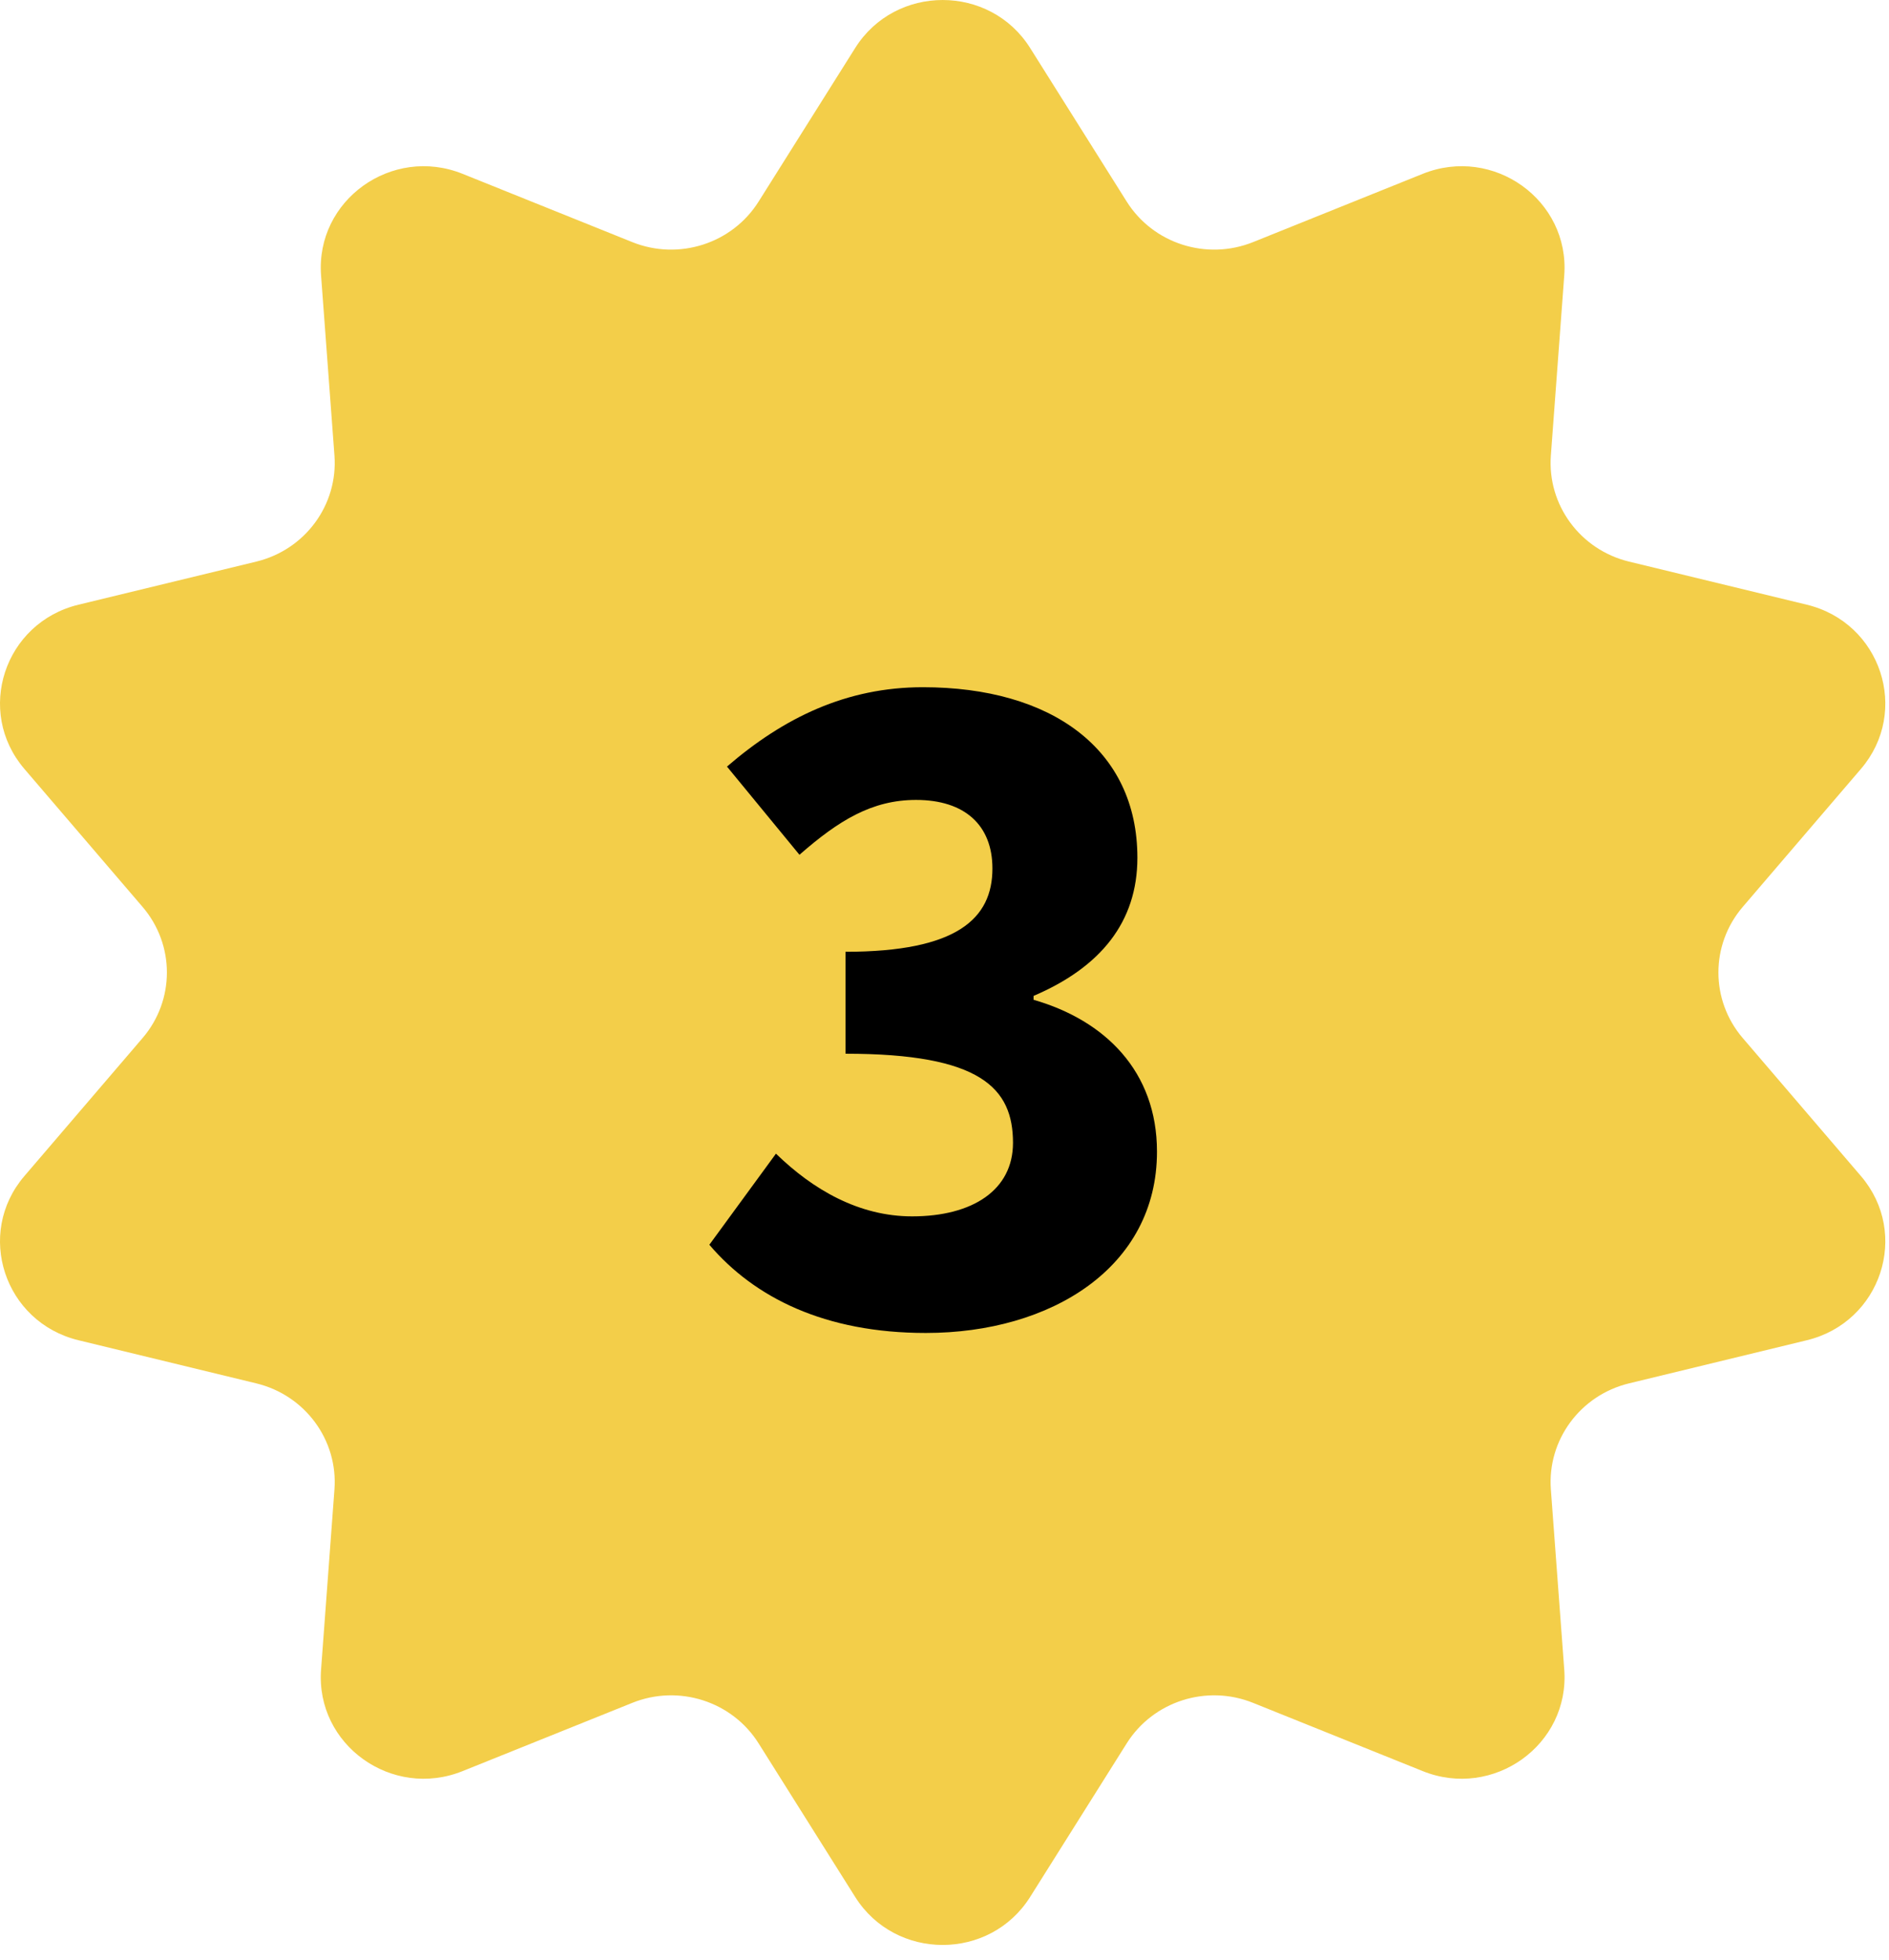
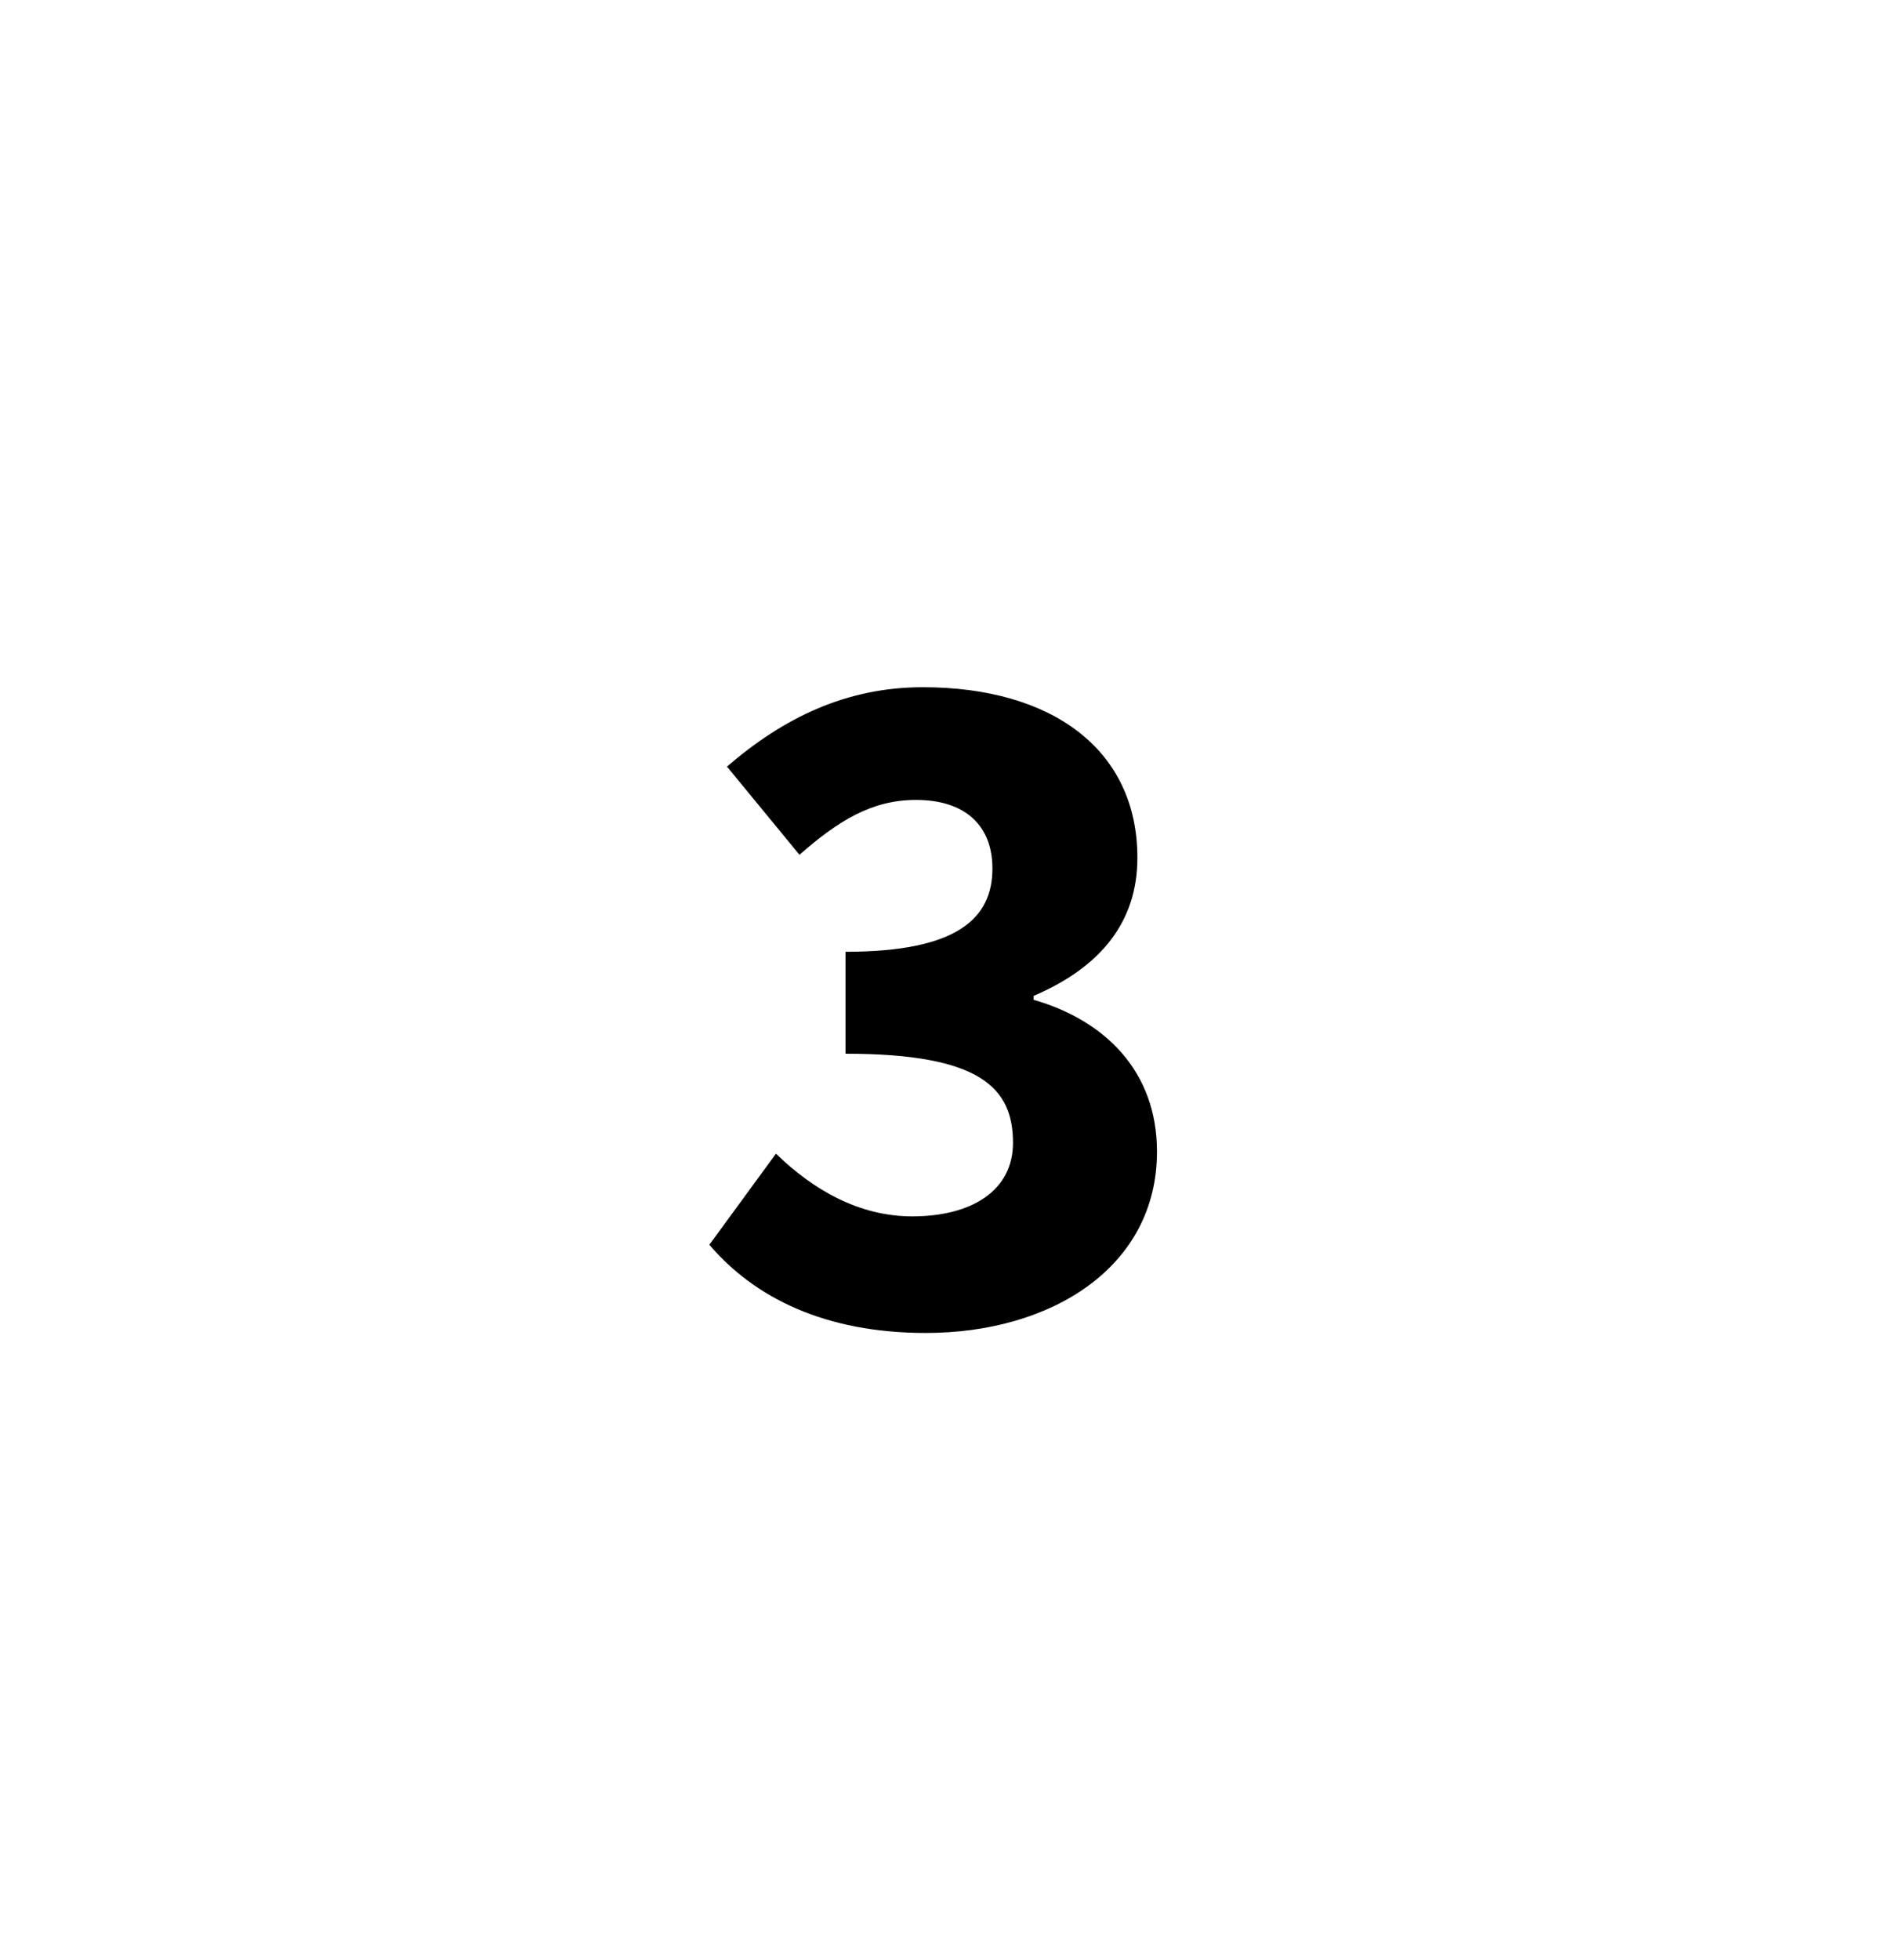
<svg xmlns="http://www.w3.org/2000/svg" width="81" height="84" viewBox="0 0 81 84" fill="none">
-   <path d="M36.669 2.059C38.396 -0.686 42.447 -0.686 44.173 2.059L48.313 8.64C49.448 10.445 51.738 11.179 53.733 10.377L61.004 7.452C64.038 6.232 67.315 8.58 67.075 11.802L66.501 19.525C66.344 21.644 67.76 23.565 69.851 24.072L77.477 25.92C80.659 26.691 81.911 30.491 79.796 32.959L74.728 38.874C73.338 40.497 73.338 42.872 74.728 44.494L79.796 50.41C81.911 52.878 80.659 56.677 77.477 57.448L69.851 59.297C67.76 59.804 66.344 61.725 66.501 63.843L67.075 71.567C67.315 74.789 64.038 77.137 61.004 75.916L53.733 72.992C51.738 72.189 49.448 72.923 48.313 74.728L44.173 81.309C42.447 84.055 38.396 84.055 36.669 81.309L32.529 74.728C31.394 72.923 29.104 72.189 27.11 72.992L19.838 75.916C16.805 77.137 13.527 74.789 13.767 71.567L14.341 63.843C14.498 61.725 13.082 59.804 10.991 59.297L3.365 57.448C0.183 56.677 -1.069 52.878 1.046 50.41L6.114 44.494C7.504 42.872 7.504 40.497 6.114 38.874L1.046 32.959C-1.069 30.491 0.183 26.691 3.365 25.92L10.991 24.072C13.082 23.565 14.498 21.644 14.341 19.525L13.767 11.802C13.527 8.58 16.805 6.232 19.838 7.452L27.11 10.377C29.104 11.179 31.394 10.445 32.529 8.64L36.669 2.059Z" fill="#F3CE49" />
  <path d="M30.417 53.355L33.273 49.45C34.869 51.004 36.843 52.138 39.111 52.138C41.715 52.138 43.437 51.004 43.437 48.987C43.437 46.636 42.051 45.166 36.255 45.166V40.797C41.043 40.797 42.555 39.37 42.555 37.227C42.555 35.38 41.379 34.288 39.279 34.288C37.389 34.288 35.961 35.169 34.281 36.639L31.173 32.859C33.609 30.759 36.297 29.457 39.573 29.457C45.075 29.457 48.771 32.103 48.771 36.766C48.771 39.538 47.175 41.469 44.319 42.688V42.855C47.385 43.737 49.611 45.922 49.611 49.365C49.611 54.322 45.075 57.136 39.699 57.136C35.373 57.136 32.349 55.623 30.417 53.355Z" fill="black" />
</svg>